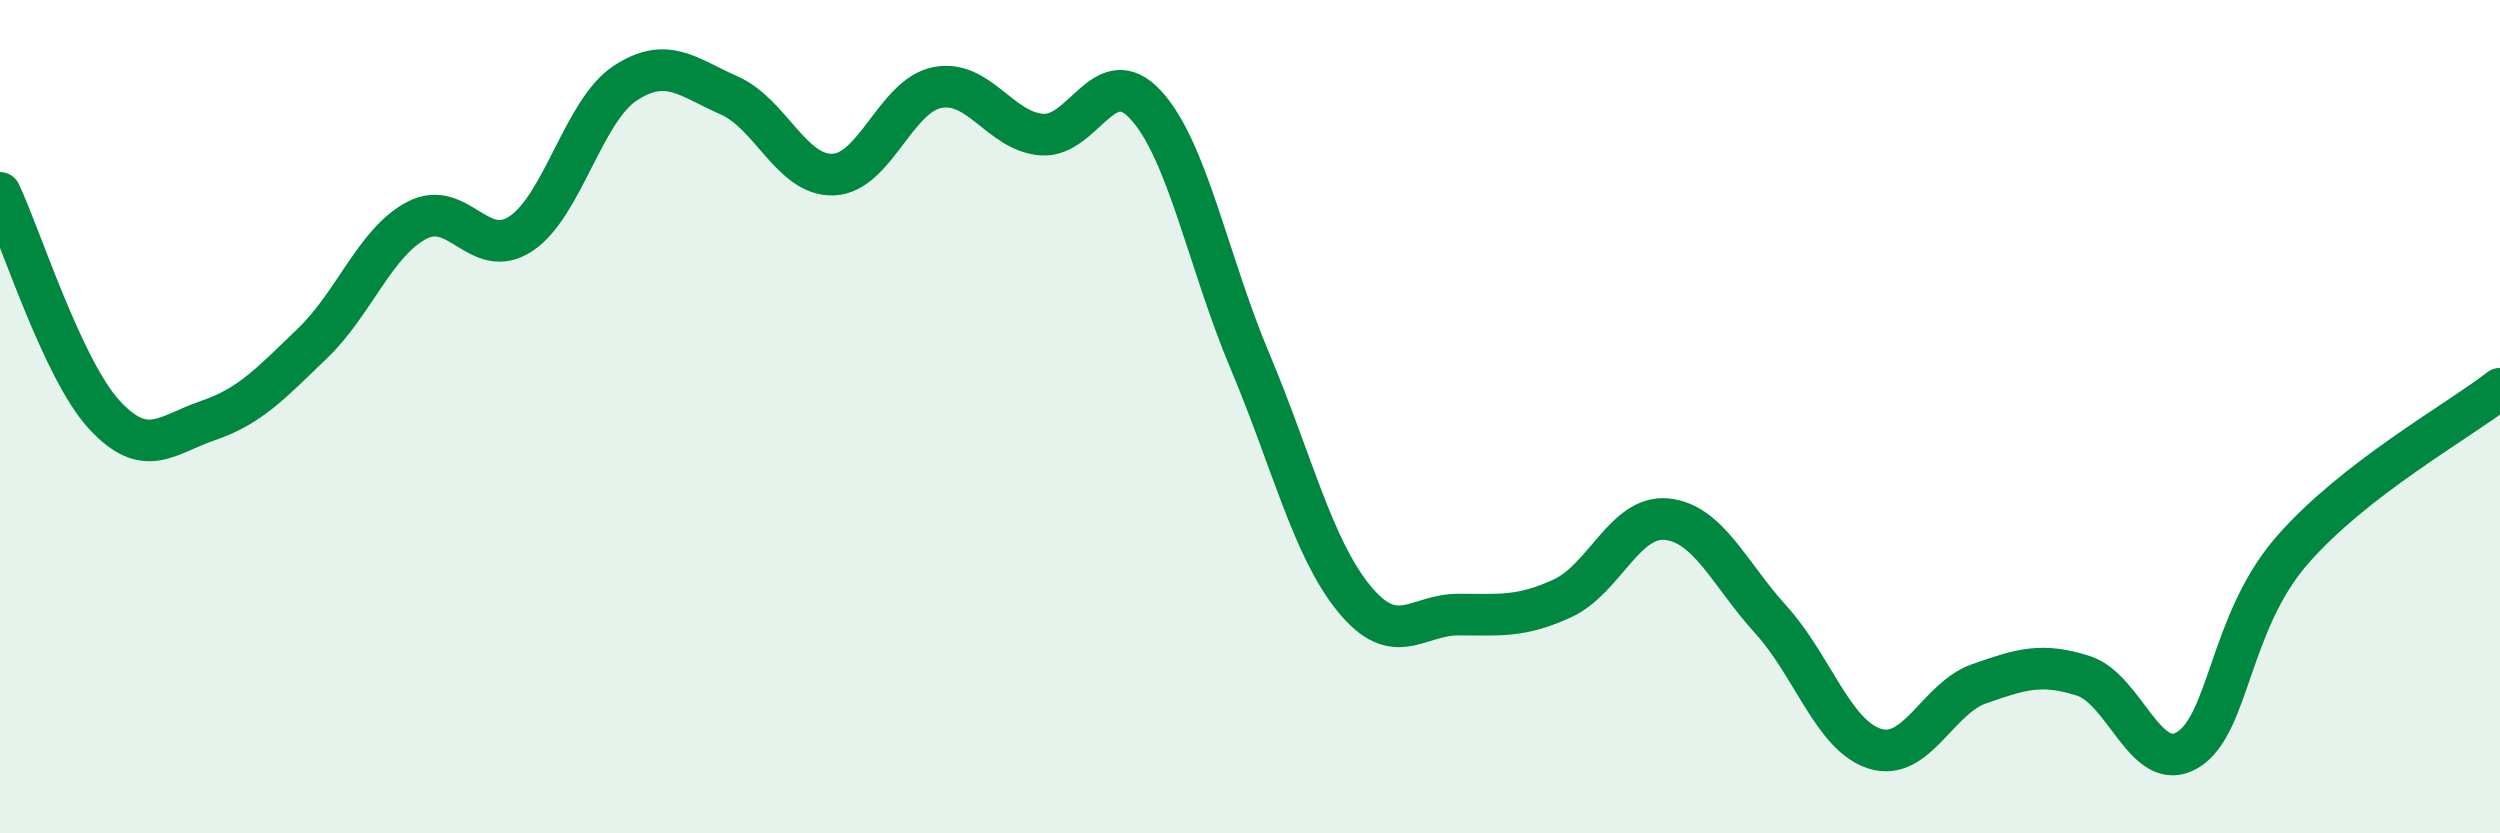
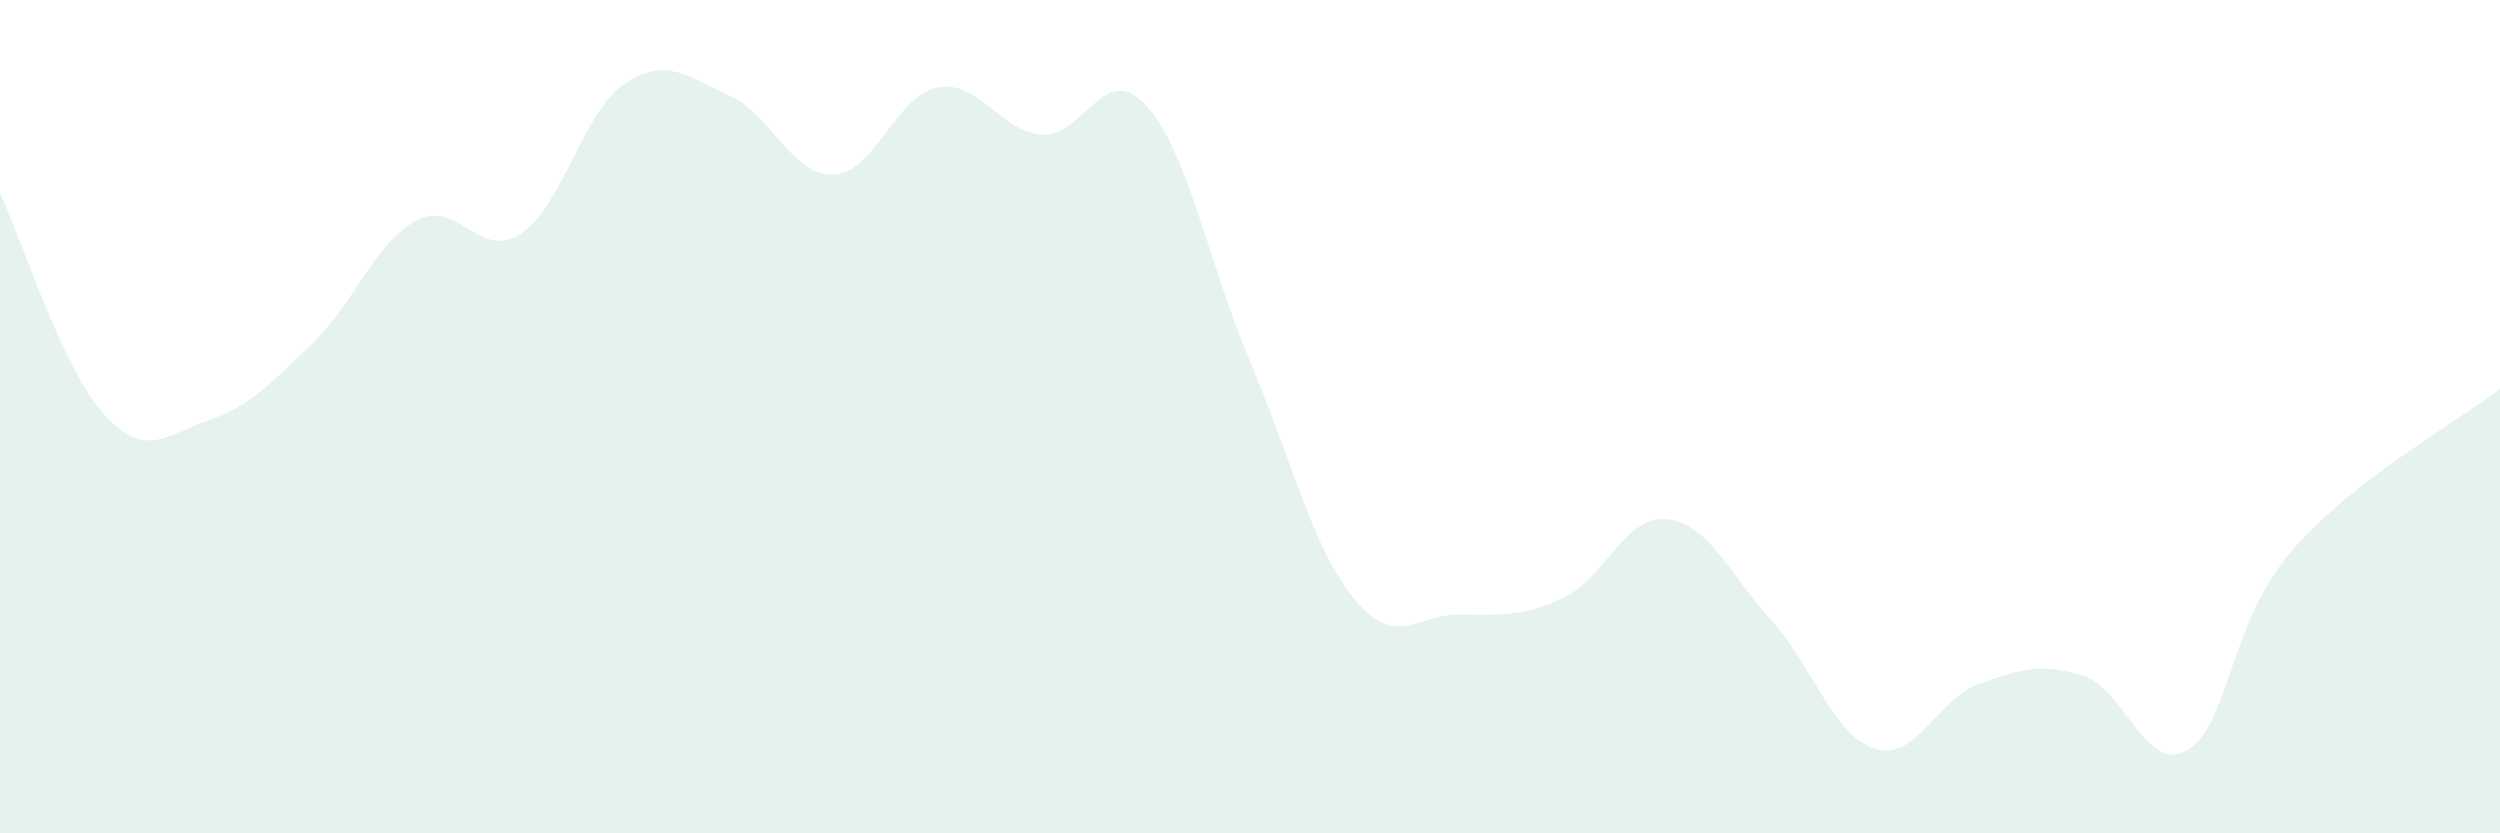
<svg xmlns="http://www.w3.org/2000/svg" width="60" height="20" viewBox="0 0 60 20">
  <path d="M 0,4.63 C 0.5,5.69 1.5,8.86 2.5,9.95 C 3.5,11.04 4,10.43 5,10.09 C 6,9.75 6.5,9.2 7.5,8.24 C 8.5,7.28 9,5.82 10,5.29 C 11,4.76 11.5,6.27 12.5,5.61 C 13.5,4.95 14,2.66 15,2 C 16,1.34 16.5,1.85 17.5,2.29 C 18.5,2.73 19,4.23 20,4.19 C 21,4.15 21.5,2.29 22.5,2.1 C 23.5,1.91 24,3.15 25,3.23 C 26,3.31 26.5,1.43 27.5,2.52 C 28.5,3.61 29,6.3 30,8.67 C 31,11.04 31.5,13.15 32.5,14.37 C 33.5,15.59 34,14.75 35,14.75 C 36,14.75 36.5,14.82 37.5,14.36 C 38.5,13.9 39,12.36 40,12.46 C 41,12.56 41.5,13.77 42.5,14.87 C 43.5,15.97 44,17.66 45,17.97 C 46,18.28 46.5,16.76 47.5,16.41 C 48.5,16.06 49,15.9 50,16.22 C 51,16.54 51.5,18.6 52.5,18 C 53.5,17.4 53.5,14.95 55,13.22 C 56.5,11.49 59,10.11 60,9.33L60 20L0 20Z" fill="#008740" opacity="0.1" stroke-linecap="round" stroke-linejoin="round" />
-   <path d="M 0,4.63 C 0.5,5.69 1.5,8.86 2.5,9.95 C 3.5,11.04 4,10.43 5,10.09 C 6,9.75 6.5,9.2 7.5,8.24 C 8.5,7.28 9,5.82 10,5.29 C 11,4.76 11.5,6.27 12.5,5.61 C 13.5,4.95 14,2.66 15,2 C 16,1.34 16.5,1.85 17.5,2.29 C 18.5,2.73 19,4.23 20,4.19 C 21,4.15 21.5,2.29 22.5,2.1 C 23.5,1.91 24,3.15 25,3.23 C 26,3.31 26.5,1.43 27.5,2.52 C 28.5,3.61 29,6.3 30,8.67 C 31,11.04 31.5,13.15 32.5,14.37 C 33.5,15.59 34,14.75 35,14.75 C 36,14.75 36.5,14.82 37.5,14.36 C 38.5,13.9 39,12.36 40,12.46 C 41,12.56 41.5,13.77 42.5,14.87 C 43.5,15.97 44,17.66 45,17.97 C 46,18.28 46.5,16.76 47.5,16.41 C 48.5,16.06 49,15.9 50,16.22 C 51,16.54 51.5,18.6 52.5,18 C 53.5,17.4 53.5,14.95 55,13.22 C 56.5,11.49 59,10.11 60,9.33" stroke="#008740" stroke-width="1" fill="none" stroke-linecap="round" stroke-linejoin="round" />
</svg>